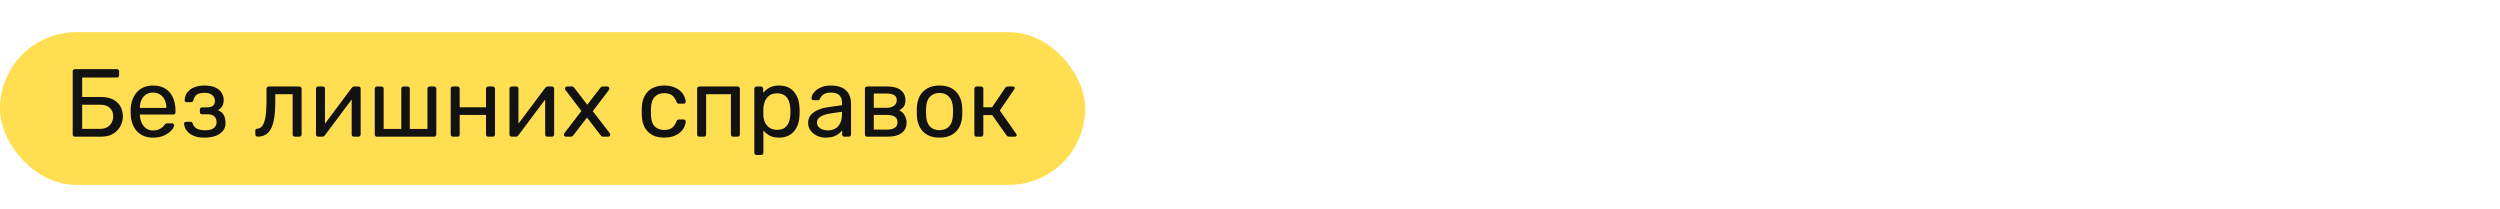
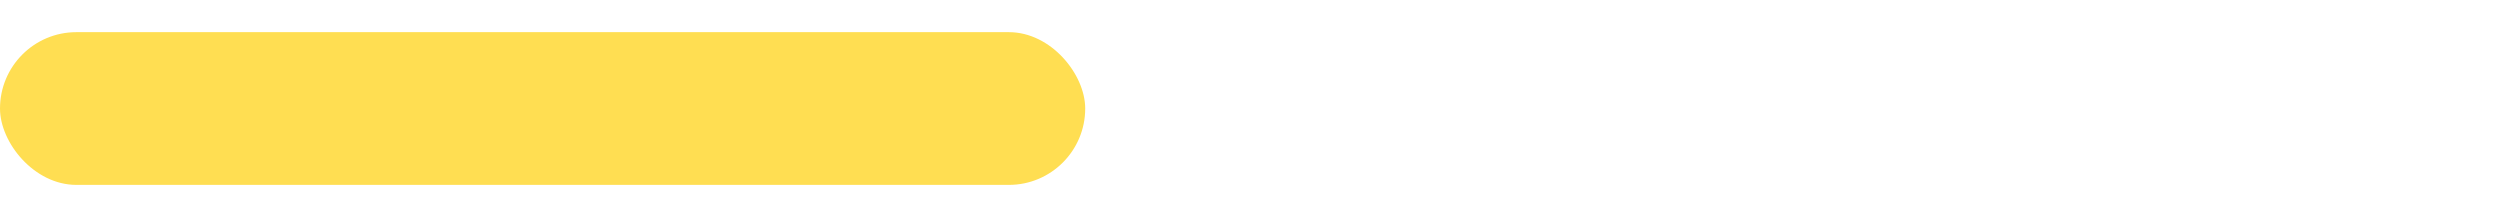
<svg xmlns="http://www.w3.org/2000/svg" width="311" height="26" viewBox="0 0 311 26" fill="none">
  <rect y="4" width="135" height="19" rx="9.5" fill="#FFDE52" />
-   <path d="M9.32 17C9.232 17 9.164 16.976 9.116 16.928C9.068 16.872 9.044 16.804 9.044 16.724V8.888C9.044 8.8 9.068 8.732 9.116 8.684C9.164 8.628 9.232 8.6 9.32 8.6H14.54C14.628 8.6 14.696 8.628 14.744 8.684C14.792 8.732 14.816 8.8 14.816 8.888V9.368C14.816 9.448 14.792 9.516 14.744 9.572C14.696 9.62 14.628 9.644 14.54 9.644H10.22V12.068H12.596C13.444 12.068 14.104 12.288 14.576 12.728C15.048 13.168 15.284 13.76 15.284 14.504C15.284 14.8 15.228 15.096 15.116 15.392C15.004 15.688 14.836 15.956 14.612 16.196C14.396 16.436 14.12 16.632 13.784 16.784C13.448 16.928 13.052 17 12.596 17H9.32ZM10.22 16.028H12.452C12.804 16.028 13.1 15.96 13.34 15.824C13.58 15.68 13.764 15.488 13.892 15.248C14.02 15.008 14.084 14.748 14.084 14.468C14.084 14.044 13.948 13.7 13.676 13.436C13.412 13.164 13.004 13.028 12.452 13.028H10.22V16.028ZM19.036 17.12C18.212 17.12 17.556 16.868 17.068 16.364C16.58 15.852 16.312 15.156 16.264 14.276C16.256 14.172 16.252 14.04 16.252 13.88C16.252 13.712 16.256 13.576 16.264 13.472C16.296 12.904 16.428 12.408 16.66 11.984C16.892 11.552 17.208 11.22 17.608 10.988C18.016 10.756 18.492 10.64 19.036 10.64C19.644 10.64 20.152 10.768 20.56 11.024C20.976 11.28 21.292 11.644 21.508 12.116C21.724 12.588 21.832 13.14 21.832 13.772V13.976C21.832 14.064 21.804 14.132 21.748 14.18C21.7 14.228 21.636 14.252 21.556 14.252H17.404C17.404 14.26 17.404 14.276 17.404 14.3C17.404 14.324 17.404 14.344 17.404 14.36C17.42 14.688 17.492 14.996 17.62 15.284C17.748 15.564 17.932 15.792 18.172 15.968C18.412 16.144 18.7 16.232 19.036 16.232C19.324 16.232 19.564 16.188 19.756 16.1C19.948 16.012 20.104 15.916 20.224 15.812C20.344 15.7 20.424 15.616 20.464 15.56C20.536 15.456 20.592 15.396 20.632 15.38C20.672 15.356 20.736 15.344 20.824 15.344H21.4C21.48 15.344 21.544 15.368 21.592 15.416C21.648 15.456 21.672 15.516 21.664 15.596C21.656 15.716 21.592 15.864 21.472 16.04C21.352 16.208 21.18 16.376 20.956 16.544C20.732 16.712 20.46 16.852 20.14 16.964C19.82 17.068 19.452 17.12 19.036 17.12ZM17.404 13.424H20.692V13.388C20.692 13.028 20.624 12.708 20.488 12.428C20.36 12.148 20.172 11.928 19.924 11.768C19.676 11.6 19.38 11.516 19.036 11.516C18.692 11.516 18.396 11.6 18.148 11.768C17.908 11.928 17.724 12.148 17.596 12.428C17.468 12.708 17.404 13.028 17.404 13.388V13.424ZM25.439 17.12C24.967 17.12 24.567 17.064 24.239 16.952C23.919 16.832 23.659 16.684 23.459 16.508C23.267 16.324 23.127 16.136 23.039 15.944C22.951 15.744 22.903 15.56 22.895 15.392C22.895 15.32 22.919 15.264 22.967 15.224C23.015 15.176 23.071 15.152 23.135 15.152H23.699C23.771 15.152 23.831 15.172 23.879 15.212C23.927 15.244 23.963 15.304 23.987 15.392C24.083 15.696 24.267 15.908 24.539 16.028C24.811 16.148 25.143 16.208 25.535 16.208C25.791 16.208 26.027 16.176 26.243 16.112C26.459 16.04 26.627 15.928 26.747 15.776C26.875 15.624 26.939 15.436 26.939 15.212C26.939 14.884 26.843 14.636 26.651 14.468C26.467 14.3 26.179 14.216 25.787 14.216H25.127C25.047 14.216 24.983 14.192 24.935 14.144C24.887 14.096 24.863 14.032 24.863 13.952V13.628C24.863 13.556 24.887 13.496 24.935 13.448C24.983 13.392 25.047 13.364 25.127 13.364H25.715C26.043 13.364 26.295 13.3 26.471 13.172C26.647 13.044 26.735 12.84 26.735 12.56C26.735 12.392 26.695 12.232 26.615 12.08C26.535 11.928 26.399 11.804 26.207 11.708C26.023 11.604 25.767 11.552 25.439 11.552C24.975 11.552 24.647 11.632 24.455 11.792C24.271 11.944 24.139 12.172 24.059 12.476C24.027 12.564 23.987 12.624 23.939 12.656C23.899 12.688 23.839 12.704 23.759 12.704H23.219C23.147 12.704 23.087 12.684 23.039 12.644C22.991 12.604 22.967 12.548 22.967 12.476C22.975 12.236 23.027 12.008 23.123 11.792C23.227 11.576 23.379 11.38 23.579 11.204C23.787 11.028 24.043 10.892 24.347 10.796C24.659 10.692 25.023 10.64 25.439 10.64C26.039 10.64 26.511 10.732 26.855 10.916C27.207 11.1 27.455 11.328 27.599 11.6C27.751 11.864 27.827 12.128 27.827 12.392C27.827 12.704 27.775 12.964 27.671 13.172C27.575 13.38 27.383 13.556 27.095 13.7C27.455 13.836 27.703 14.04 27.839 14.312C27.975 14.584 28.047 14.9 28.055 15.26C28.063 15.676 27.951 16.02 27.719 16.292C27.495 16.564 27.187 16.772 26.795 16.916C26.403 17.052 25.951 17.12 25.439 17.12ZM32.049 17C31.969 17 31.901 16.972 31.845 16.916C31.789 16.86 31.761 16.792 31.761 16.712V16.268C31.761 16.1 31.845 16.012 32.013 16.004C32.261 15.996 32.469 15.88 32.637 15.656C32.805 15.424 32.933 15.06 33.021 14.564C33.109 14.06 33.153 13.396 33.153 12.572V11.036C33.153 10.956 33.177 10.892 33.225 10.844C33.281 10.788 33.349 10.76 33.429 10.76H37.245C37.325 10.76 37.389 10.788 37.437 10.844C37.493 10.892 37.521 10.956 37.521 11.036V16.724C37.521 16.804 37.493 16.872 37.437 16.928C37.389 16.976 37.325 17 37.245 17H36.669C36.589 17 36.525 16.976 36.477 16.928C36.429 16.872 36.405 16.804 36.405 16.724V11.72H34.245V12.704C34.245 13.472 34.201 14.132 34.113 14.684C34.025 15.228 33.889 15.672 33.705 16.016C33.529 16.352 33.301 16.6 33.021 16.76C32.749 16.92 32.425 17 32.049 17ZM39.574 17C39.502 17 39.438 16.976 39.382 16.928C39.334 16.872 39.31 16.812 39.31 16.748V11.036C39.31 10.956 39.334 10.892 39.382 10.844C39.438 10.788 39.506 10.76 39.586 10.76H40.162C40.242 10.76 40.306 10.788 40.354 10.844C40.402 10.892 40.426 10.956 40.426 11.036V16.124L40.114 15.8L43.75 10.94C43.79 10.892 43.834 10.852 43.882 10.82C43.93 10.78 43.99 10.76 44.062 10.76H44.614C44.678 10.76 44.734 10.784 44.782 10.832C44.838 10.88 44.866 10.936 44.866 11V16.724C44.866 16.804 44.838 16.872 44.782 16.928C44.734 16.976 44.67 17 44.59 17H44.026C43.938 17 43.87 16.976 43.822 16.928C43.774 16.872 43.75 16.804 43.75 16.724V11.936L44.086 11.924L40.426 16.82C40.394 16.86 40.354 16.9 40.306 16.94C40.258 16.98 40.194 17 40.114 17H39.574ZM46.898 17C46.818 17 46.75 16.976 46.694 16.928C46.646 16.872 46.622 16.804 46.622 16.724V11.036C46.622 10.956 46.646 10.892 46.694 10.844C46.75 10.788 46.818 10.76 46.898 10.76H47.45C47.53 10.76 47.594 10.788 47.642 10.844C47.698 10.892 47.726 10.956 47.726 11.036V16.04H49.922V11.036C49.922 10.956 49.946 10.892 49.994 10.844C50.05 10.788 50.118 10.76 50.198 10.76H50.702C50.79 10.76 50.858 10.788 50.906 10.844C50.954 10.892 50.978 10.956 50.978 11.036V16.04H53.174V11.036C53.174 10.956 53.198 10.892 53.246 10.844C53.302 10.788 53.37 10.76 53.45 10.76H54.002C54.082 10.76 54.146 10.788 54.194 10.844C54.25 10.892 54.278 10.956 54.278 11.036V16.724C54.278 16.804 54.25 16.872 54.194 16.928C54.146 16.976 54.082 17 54.002 17H46.898ZM56.344 17C56.264 17 56.196 16.976 56.14 16.928C56.092 16.872 56.068 16.804 56.068 16.724V11.036C56.068 10.956 56.092 10.892 56.14 10.844C56.196 10.788 56.264 10.76 56.344 10.76H56.92C57 10.76 57.064 10.788 57.112 10.844C57.16 10.892 57.184 10.956 57.184 11.036V13.34H60.46V11.036C60.46 10.956 60.484 10.892 60.532 10.844C60.588 10.788 60.656 10.76 60.736 10.76H61.3C61.38 10.76 61.444 10.788 61.492 10.844C61.548 10.892 61.576 10.956 61.576 11.036V16.724C61.576 16.804 61.548 16.872 61.492 16.928C61.444 16.976 61.38 17 61.3 17H60.736C60.656 17 60.588 16.976 60.532 16.928C60.484 16.872 60.46 16.804 60.46 16.724V14.3H57.184V16.724C57.184 16.804 57.16 16.872 57.112 16.928C57.064 16.976 57 17 56.92 17H56.344ZM63.644 17C63.572 17 63.508 16.976 63.452 16.928C63.404 16.872 63.38 16.812 63.38 16.748V11.036C63.38 10.956 63.404 10.892 63.452 10.844C63.508 10.788 63.576 10.76 63.656 10.76H64.232C64.312 10.76 64.376 10.788 64.424 10.844C64.472 10.892 64.496 10.956 64.496 11.036V16.124L64.184 15.8L67.82 10.94C67.86 10.892 67.904 10.852 67.952 10.82C68 10.78 68.06 10.76 68.132 10.76H68.684C68.748 10.76 68.804 10.784 68.852 10.832C68.908 10.88 68.936 10.936 68.936 11V16.724C68.936 16.804 68.908 16.872 68.852 16.928C68.804 16.976 68.74 17 68.66 17H68.096C68.008 17 67.94 16.976 67.892 16.928C67.844 16.872 67.82 16.804 67.82 16.724V11.936L68.156 11.924L64.496 16.82C64.464 16.86 64.424 16.9 64.376 16.94C64.328 16.98 64.264 17 64.184 17H63.644ZM70.405 17C70.341 17 70.281 16.976 70.225 16.928C70.177 16.88 70.153 16.82 70.153 16.748C70.153 16.724 70.157 16.696 70.165 16.664C70.181 16.624 70.205 16.58 70.237 16.532L72.325 13.808L70.369 11.228C70.337 11.18 70.313 11.14 70.297 11.108C70.289 11.076 70.285 11.044 70.285 11.012C70.285 10.94 70.309 10.88 70.357 10.832C70.405 10.784 70.465 10.76 70.537 10.76H71.149C71.237 10.76 71.301 10.784 71.341 10.832C71.389 10.872 71.429 10.912 71.461 10.952L73.057 13.028L74.653 10.964C74.685 10.924 74.721 10.88 74.761 10.832C74.809 10.784 74.877 10.76 74.965 10.76H75.553C75.625 10.76 75.685 10.784 75.733 10.832C75.781 10.88 75.805 10.94 75.805 11.012C75.805 11.044 75.797 11.076 75.781 11.108C75.773 11.14 75.753 11.18 75.721 11.228L73.741 13.832L75.829 16.532C75.861 16.58 75.881 16.62 75.889 16.652C75.905 16.684 75.913 16.716 75.913 16.748C75.913 16.82 75.889 16.88 75.841 16.928C75.793 16.976 75.733 17 75.661 17H75.025C74.945 17 74.881 16.98 74.833 16.94C74.785 16.9 74.745 16.86 74.713 16.82L73.021 14.624L71.329 16.82C71.297 16.852 71.257 16.892 71.209 16.94C71.169 16.98 71.105 17 71.017 17H70.405ZM82.623 17.12C82.055 17.12 81.563 17.012 81.147 16.796C80.739 16.572 80.423 16.256 80.199 15.848C79.975 15.432 79.855 14.936 79.839 14.36C79.831 14.24 79.827 14.08 79.827 13.88C79.827 13.68 79.831 13.52 79.839 13.4C79.855 12.824 79.975 12.332 80.199 11.924C80.423 11.508 80.739 11.192 81.147 10.976C81.563 10.752 82.055 10.64 82.623 10.64C83.087 10.64 83.483 10.704 83.811 10.832C84.147 10.96 84.423 11.124 84.639 11.324C84.855 11.524 85.015 11.74 85.119 11.972C85.231 12.204 85.291 12.424 85.299 12.632C85.307 12.712 85.283 12.776 85.227 12.824C85.171 12.872 85.103 12.896 85.023 12.896H84.447C84.367 12.896 84.307 12.88 84.267 12.848C84.227 12.808 84.187 12.744 84.147 12.656C84.003 12.264 83.807 11.988 83.559 11.828C83.311 11.668 83.003 11.588 82.635 11.588C82.155 11.588 81.763 11.736 81.459 12.032C81.163 12.328 81.003 12.804 80.979 13.46C80.971 13.748 80.971 14.028 80.979 14.3C81.003 14.964 81.163 15.444 81.459 15.74C81.763 16.028 82.155 16.172 82.635 16.172C83.003 16.172 83.311 16.092 83.559 15.932C83.807 15.772 84.003 15.496 84.147 15.104C84.187 15.016 84.227 14.956 84.267 14.924C84.307 14.884 84.367 14.864 84.447 14.864H85.023C85.103 14.864 85.171 14.888 85.227 14.936C85.283 14.984 85.307 15.048 85.299 15.128C85.291 15.296 85.255 15.468 85.191 15.644C85.127 15.82 85.023 16 84.879 16.184C84.743 16.36 84.571 16.52 84.363 16.664C84.155 16.8 83.903 16.912 83.607 17C83.319 17.08 82.991 17.12 82.623 17.12ZM87 17C86.92 17 86.852 16.976 86.796 16.928C86.748 16.872 86.724 16.804 86.724 16.724V11.036C86.724 10.956 86.748 10.892 86.796 10.844C86.852 10.788 86.92 10.76 87 10.76H91.764C91.844 10.76 91.908 10.788 91.956 10.844C92.012 10.892 92.04 10.956 92.04 11.036V16.724C92.04 16.804 92.012 16.872 91.956 16.928C91.908 16.976 91.844 17 91.764 17H91.188C91.108 17 91.044 16.976 90.996 16.928C90.948 16.872 90.924 16.804 90.924 16.724V11.72H87.84V16.724C87.84 16.804 87.816 16.872 87.768 16.928C87.72 16.976 87.656 17 87.576 17H87ZM94.114 19.28C94.034 19.28 93.966 19.252 93.909 19.196C93.862 19.148 93.838 19.084 93.838 19.004V11.036C93.838 10.956 93.862 10.892 93.909 10.844C93.966 10.788 94.034 10.76 94.114 10.76H94.665C94.746 10.76 94.809 10.788 94.858 10.844C94.913 10.892 94.942 10.956 94.942 11.036V11.564C95.133 11.3 95.389 11.08 95.71 10.904C96.029 10.728 96.43 10.64 96.909 10.64C97.358 10.64 97.737 10.716 98.049 10.868C98.37 11.02 98.629 11.228 98.829 11.492C99.037 11.756 99.194 12.056 99.297 12.392C99.401 12.728 99.457 13.088 99.466 13.472C99.474 13.6 99.478 13.736 99.478 13.88C99.478 14.024 99.474 14.16 99.466 14.288C99.457 14.664 99.401 15.024 99.297 15.368C99.194 15.704 99.037 16.004 98.829 16.268C98.629 16.524 98.37 16.732 98.049 16.892C97.737 17.044 97.358 17.12 96.909 17.12C96.445 17.12 96.053 17.036 95.734 16.868C95.421 16.692 95.165 16.476 94.966 16.22V19.004C94.966 19.084 94.942 19.148 94.894 19.196C94.846 19.252 94.778 19.28 94.689 19.28H94.114ZM96.657 16.148C97.073 16.148 97.397 16.06 97.629 15.884C97.87 15.7 98.041 15.464 98.145 15.176C98.249 14.88 98.309 14.564 98.326 14.228C98.334 13.996 98.334 13.764 98.326 13.532C98.309 13.196 98.249 12.884 98.145 12.596C98.041 12.3 97.87 12.064 97.629 11.888C97.397 11.704 97.073 11.612 96.657 11.612C96.266 11.612 95.945 11.704 95.698 11.888C95.457 12.072 95.278 12.308 95.157 12.596C95.046 12.876 94.981 13.164 94.966 13.46C94.957 13.588 94.954 13.74 94.954 13.916C94.954 14.092 94.957 14.248 94.966 14.384C94.974 14.664 95.037 14.94 95.157 15.212C95.285 15.484 95.474 15.708 95.722 15.884C95.969 16.06 96.281 16.148 96.657 16.148ZM102.714 17.12C102.314 17.12 101.95 17.04 101.622 16.88C101.294 16.72 101.03 16.504 100.83 16.232C100.63 15.96 100.53 15.652 100.53 15.308C100.53 14.756 100.754 14.316 101.202 13.988C101.65 13.66 102.234 13.444 102.954 13.34L104.742 13.088V12.74C104.742 12.356 104.63 12.056 104.406 11.84C104.19 11.624 103.834 11.516 103.338 11.516C102.978 11.516 102.686 11.588 102.462 11.732C102.246 11.876 102.094 12.06 102.006 12.284C101.958 12.404 101.874 12.464 101.754 12.464H101.214C101.126 12.464 101.058 12.44 101.01 12.392C100.97 12.336 100.95 12.272 100.95 12.2C100.95 12.08 100.994 11.932 101.082 11.756C101.178 11.58 101.322 11.408 101.514 11.24C101.706 11.072 101.95 10.932 102.246 10.82C102.55 10.7 102.918 10.64 103.35 10.64C103.83 10.64 104.234 10.704 104.562 10.832C104.89 10.952 105.146 11.116 105.33 11.324C105.522 11.532 105.658 11.768 105.738 12.032C105.826 12.296 105.87 12.564 105.87 12.836V16.724C105.87 16.804 105.842 16.872 105.786 16.928C105.738 16.976 105.674 17 105.594 17H105.042C104.954 17 104.886 16.976 104.838 16.928C104.79 16.872 104.766 16.804 104.766 16.724V16.208C104.662 16.352 104.522 16.496 104.346 16.64C104.17 16.776 103.95 16.892 103.686 16.988C103.422 17.076 103.098 17.12 102.714 17.12ZM102.966 16.22C103.294 16.22 103.594 16.152 103.866 16.016C104.138 15.872 104.35 15.652 104.502 15.356C104.662 15.06 104.742 14.688 104.742 14.24V13.904L103.35 14.108C102.782 14.188 102.354 14.324 102.066 14.516C101.778 14.7 101.634 14.936 101.634 15.224C101.634 15.448 101.698 15.636 101.826 15.788C101.962 15.932 102.13 16.04 102.33 16.112C102.538 16.184 102.75 16.22 102.966 16.22ZM107.871 17C107.791 17 107.723 16.976 107.667 16.928C107.619 16.872 107.595 16.804 107.595 16.724V11.036C107.595 10.956 107.619 10.892 107.667 10.844C107.723 10.788 107.791 10.76 107.871 10.76H110.367C111.119 10.76 111.683 10.912 112.059 11.216C112.443 11.52 112.635 11.928 112.635 12.44C112.635 12.8 112.567 13.072 112.431 13.256C112.295 13.44 112.103 13.596 111.855 13.724C112.159 13.852 112.387 14.06 112.539 14.348C112.699 14.628 112.779 14.92 112.779 15.224C112.779 15.8 112.575 16.24 112.167 16.544C111.759 16.848 111.191 17 110.463 17H107.871ZM108.699 16.124H110.367C110.751 16.124 111.059 16.052 111.291 15.908C111.531 15.756 111.651 15.528 111.651 15.224C111.651 14.904 111.543 14.672 111.327 14.528C111.111 14.376 110.791 14.3 110.367 14.3H108.699V16.124ZM108.699 13.412H110.295C110.679 13.412 110.983 13.328 111.207 13.16C111.439 12.992 111.555 12.756 111.555 12.452C111.555 12.14 111.439 11.928 111.207 11.816C110.983 11.696 110.679 11.636 110.295 11.636H108.699V13.412ZM116.878 17.12C116.27 17.12 115.762 17.004 115.354 16.772C114.946 16.54 114.634 16.22 114.418 15.812C114.202 15.396 114.082 14.924 114.058 14.396C114.05 14.26 114.046 14.088 114.046 13.88C114.046 13.664 114.05 13.492 114.058 13.364C114.082 12.828 114.202 12.356 114.418 11.948C114.642 11.54 114.958 11.22 115.366 10.988C115.774 10.756 116.278 10.64 116.878 10.64C117.478 10.64 117.982 10.756 118.39 10.988C118.798 11.22 119.11 11.54 119.326 11.948C119.55 12.356 119.674 12.828 119.698 13.364C119.706 13.492 119.71 13.664 119.71 13.88C119.71 14.088 119.706 14.26 119.698 14.396C119.674 14.924 119.554 15.396 119.338 15.812C119.122 16.22 118.81 16.54 118.402 16.772C117.994 17.004 117.486 17.12 116.878 17.12ZM116.878 16.196C117.374 16.196 117.77 16.04 118.066 15.728C118.362 15.408 118.522 14.944 118.546 14.336C118.554 14.216 118.558 14.064 118.558 13.88C118.558 13.696 118.554 13.544 118.546 13.424C118.522 12.816 118.362 12.356 118.066 12.044C117.77 11.724 117.374 11.564 116.878 11.564C116.382 11.564 115.982 11.724 115.678 12.044C115.382 12.356 115.226 12.816 115.21 13.424C115.202 13.544 115.198 13.696 115.198 13.88C115.198 14.064 115.202 14.216 115.21 14.336C115.226 14.944 115.382 15.408 115.678 15.728C115.982 16.04 116.382 16.196 116.878 16.196ZM121.488 17C121.408 17 121.34 16.976 121.284 16.928C121.236 16.872 121.212 16.804 121.212 16.724V11.036C121.212 10.956 121.236 10.892 121.284 10.844C121.34 10.788 121.408 10.76 121.488 10.76H122.052C122.132 10.76 122.196 10.788 122.244 10.844C122.3 10.892 122.328 10.956 122.328 11.036V13.34H123.42L125.04 10.94C125.08 10.884 125.124 10.84 125.172 10.808C125.22 10.776 125.284 10.76 125.364 10.76H125.988C126.06 10.76 126.12 10.776 126.168 10.808C126.216 10.84 126.24 10.888 126.24 10.952C126.24 10.968 126.232 10.992 126.216 11.024C126.208 11.048 126.196 11.072 126.18 11.096L124.38 13.748L126.42 16.652C126.46 16.7 126.48 16.752 126.48 16.808C126.48 16.872 126.456 16.92 126.408 16.952C126.368 16.984 126.312 17 126.24 17H125.508C125.436 17 125.376 16.984 125.328 16.952C125.28 16.92 125.236 16.876 125.196 16.82L123.432 14.312H122.328V16.724C122.328 16.804 122.3 16.872 122.244 16.928C122.196 16.976 122.132 17 122.052 17H121.488Z" fill="#121212" />
</svg>